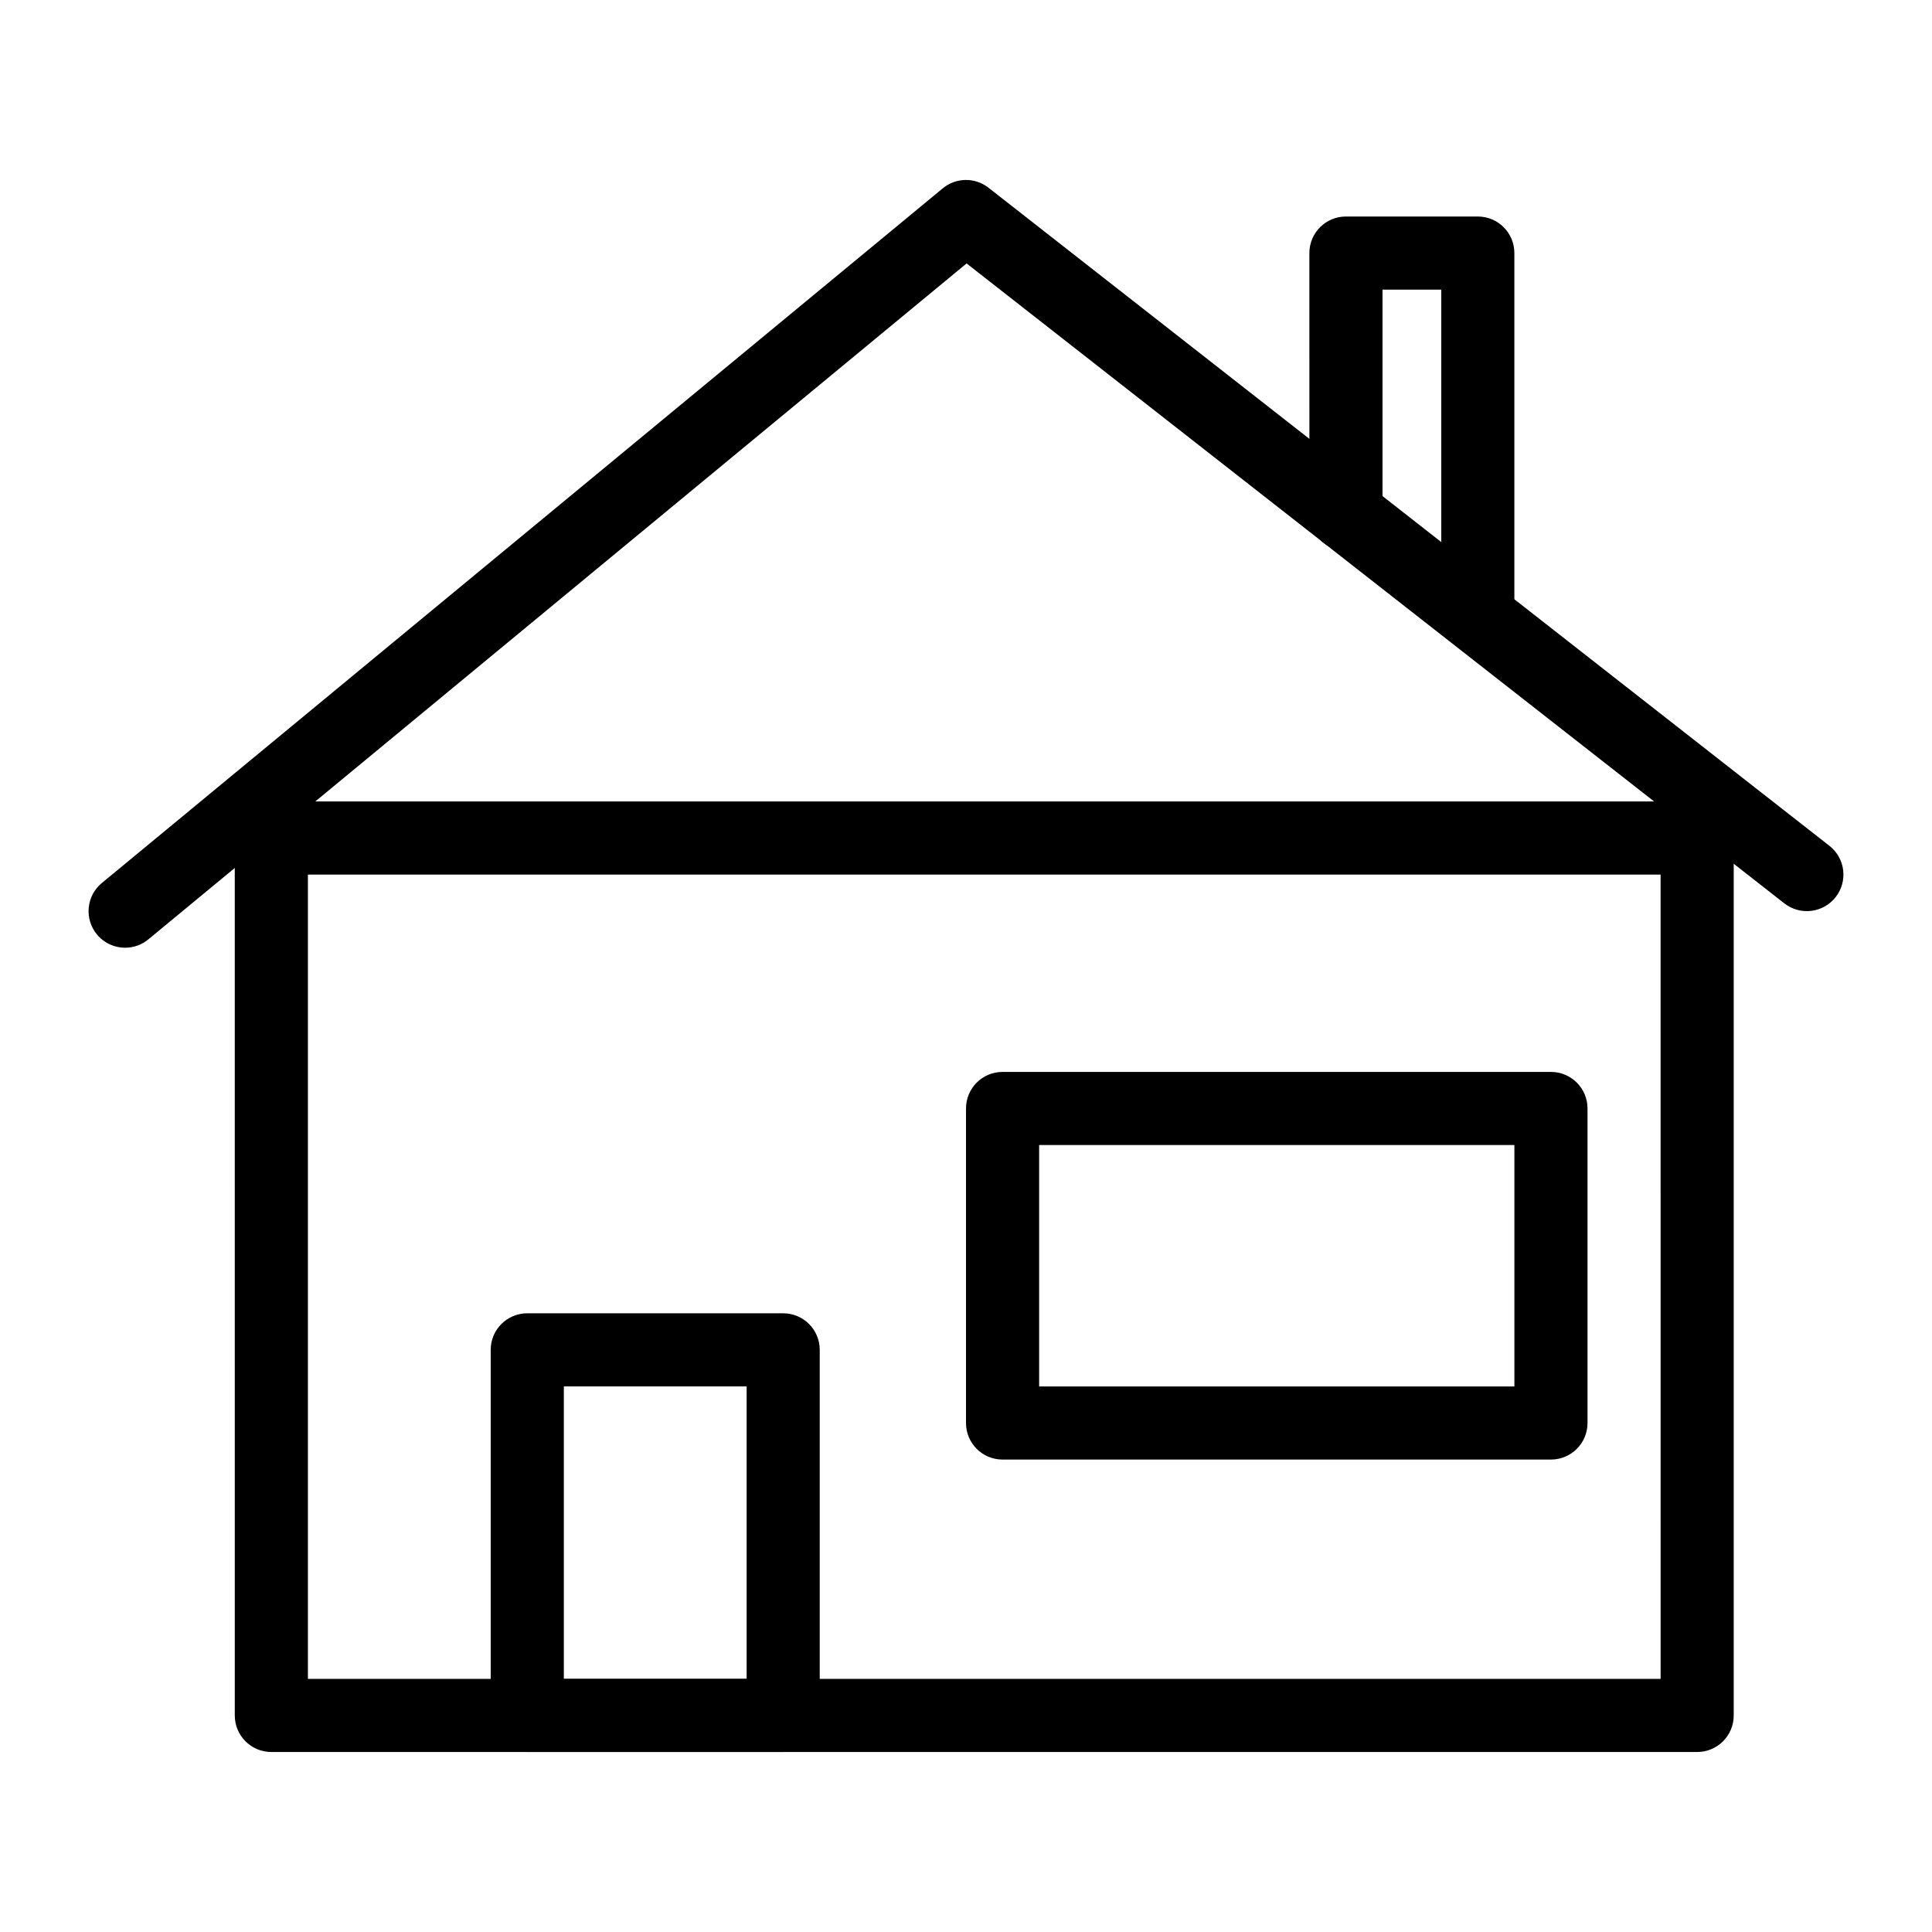
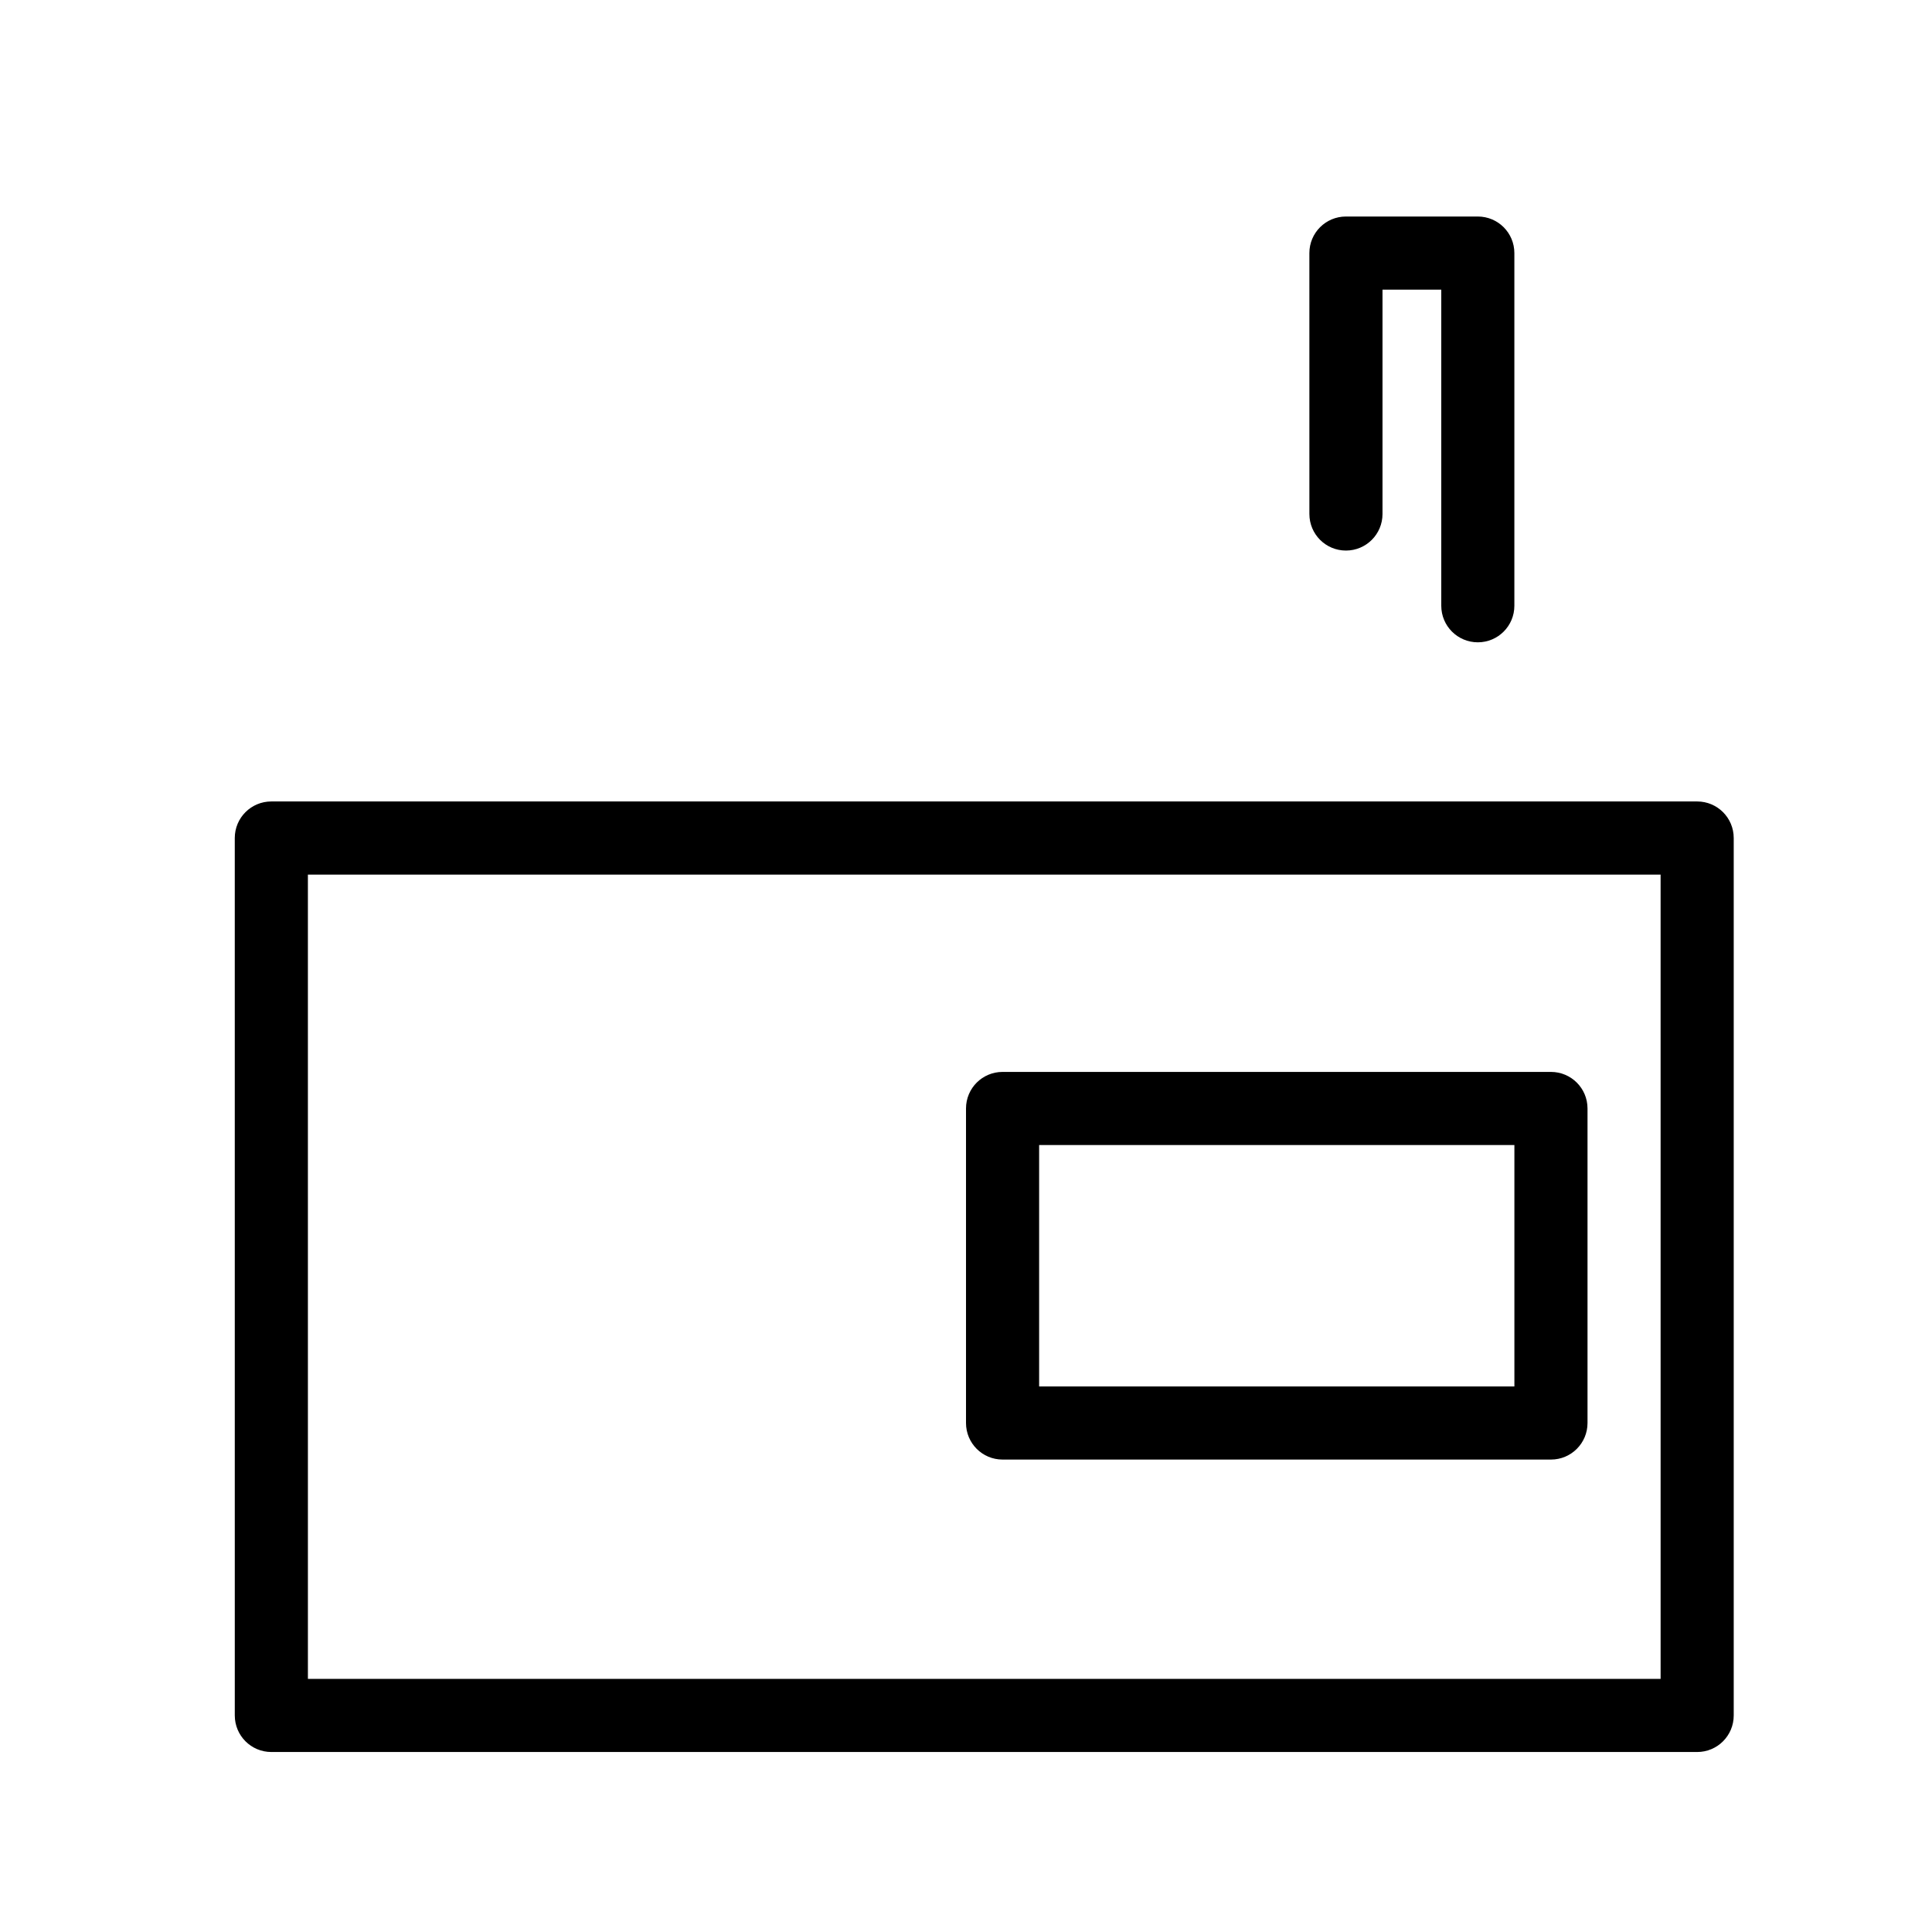
<svg xmlns="http://www.w3.org/2000/svg" fill="#000000" width="800px" height="800px" version="1.1" viewBox="144 144 512 512">
  <g>
    <path d="m593.77 608.3h-377.86c-5.356 0-9.688-4.332-9.688-9.688l-0.004-232.53c0-5.356 4.332-9.688 9.688-9.688h377.86c5.356 0 9.688 4.332 9.688 9.688v232.53c0.004 5.356-4.328 9.688-9.684 9.688zm-368.17-19.375h358.48l-0.004-213.15h-358.48z" />
-     <path d="m351.55 608.3h-67.82c-5.356 0-9.688-4.332-9.688-9.688v-96.887c0-5.356 4.332-9.688 9.688-9.688h67.82c5.356 0 9.688 4.332 9.688 9.688v96.887c0.004 5.356-4.332 9.688-9.688 9.688zm-58.129-19.375h48.441v-77.508h-48.441z" />
    <path d="m555.02 530.8h-145.33c-5.356 0-9.688-4.332-9.688-9.688v-83.355c0-5.356 4.332-9.688 9.688-9.688h145.33c5.356 0 9.688 4.332 9.688 9.688v83.355c0.004 5.356-4.332 9.688-9.684 9.688zm-135.64-19.375h125.95v-63.98h-125.95z" />
-     <path d="m177.17 395.16c-2.793 0-5.562-1.203-7.477-3.519-3.414-4.125-2.828-10.227 1.297-13.633l222.84-184.09c3.512-2.914 8.57-2.973 12.141-0.16l222.84 174.39c4.211 3.293 4.957 9.387 1.656 13.598-3.301 4.199-9.387 4.957-13.598 1.656l-216.71-169.59-216.83 179.12c-1.805 1.496-3.992 2.223-6.156 2.223z" />
    <path d="m535.64 314.22c-5.356 0-9.688-4.332-9.688-9.688v-83.773h-15.574v59.457c0 5.356-4.332 9.688-9.688 9.688-5.356 0-9.688-4.332-9.688-9.688l-0.004-69.148c0-5.356 4.332-9.688 9.688-9.688h34.949c5.356 0 9.688 4.332 9.688 9.688v93.461c0.004 5.359-4.328 9.691-9.684 9.691z" />
  </g>
</svg>